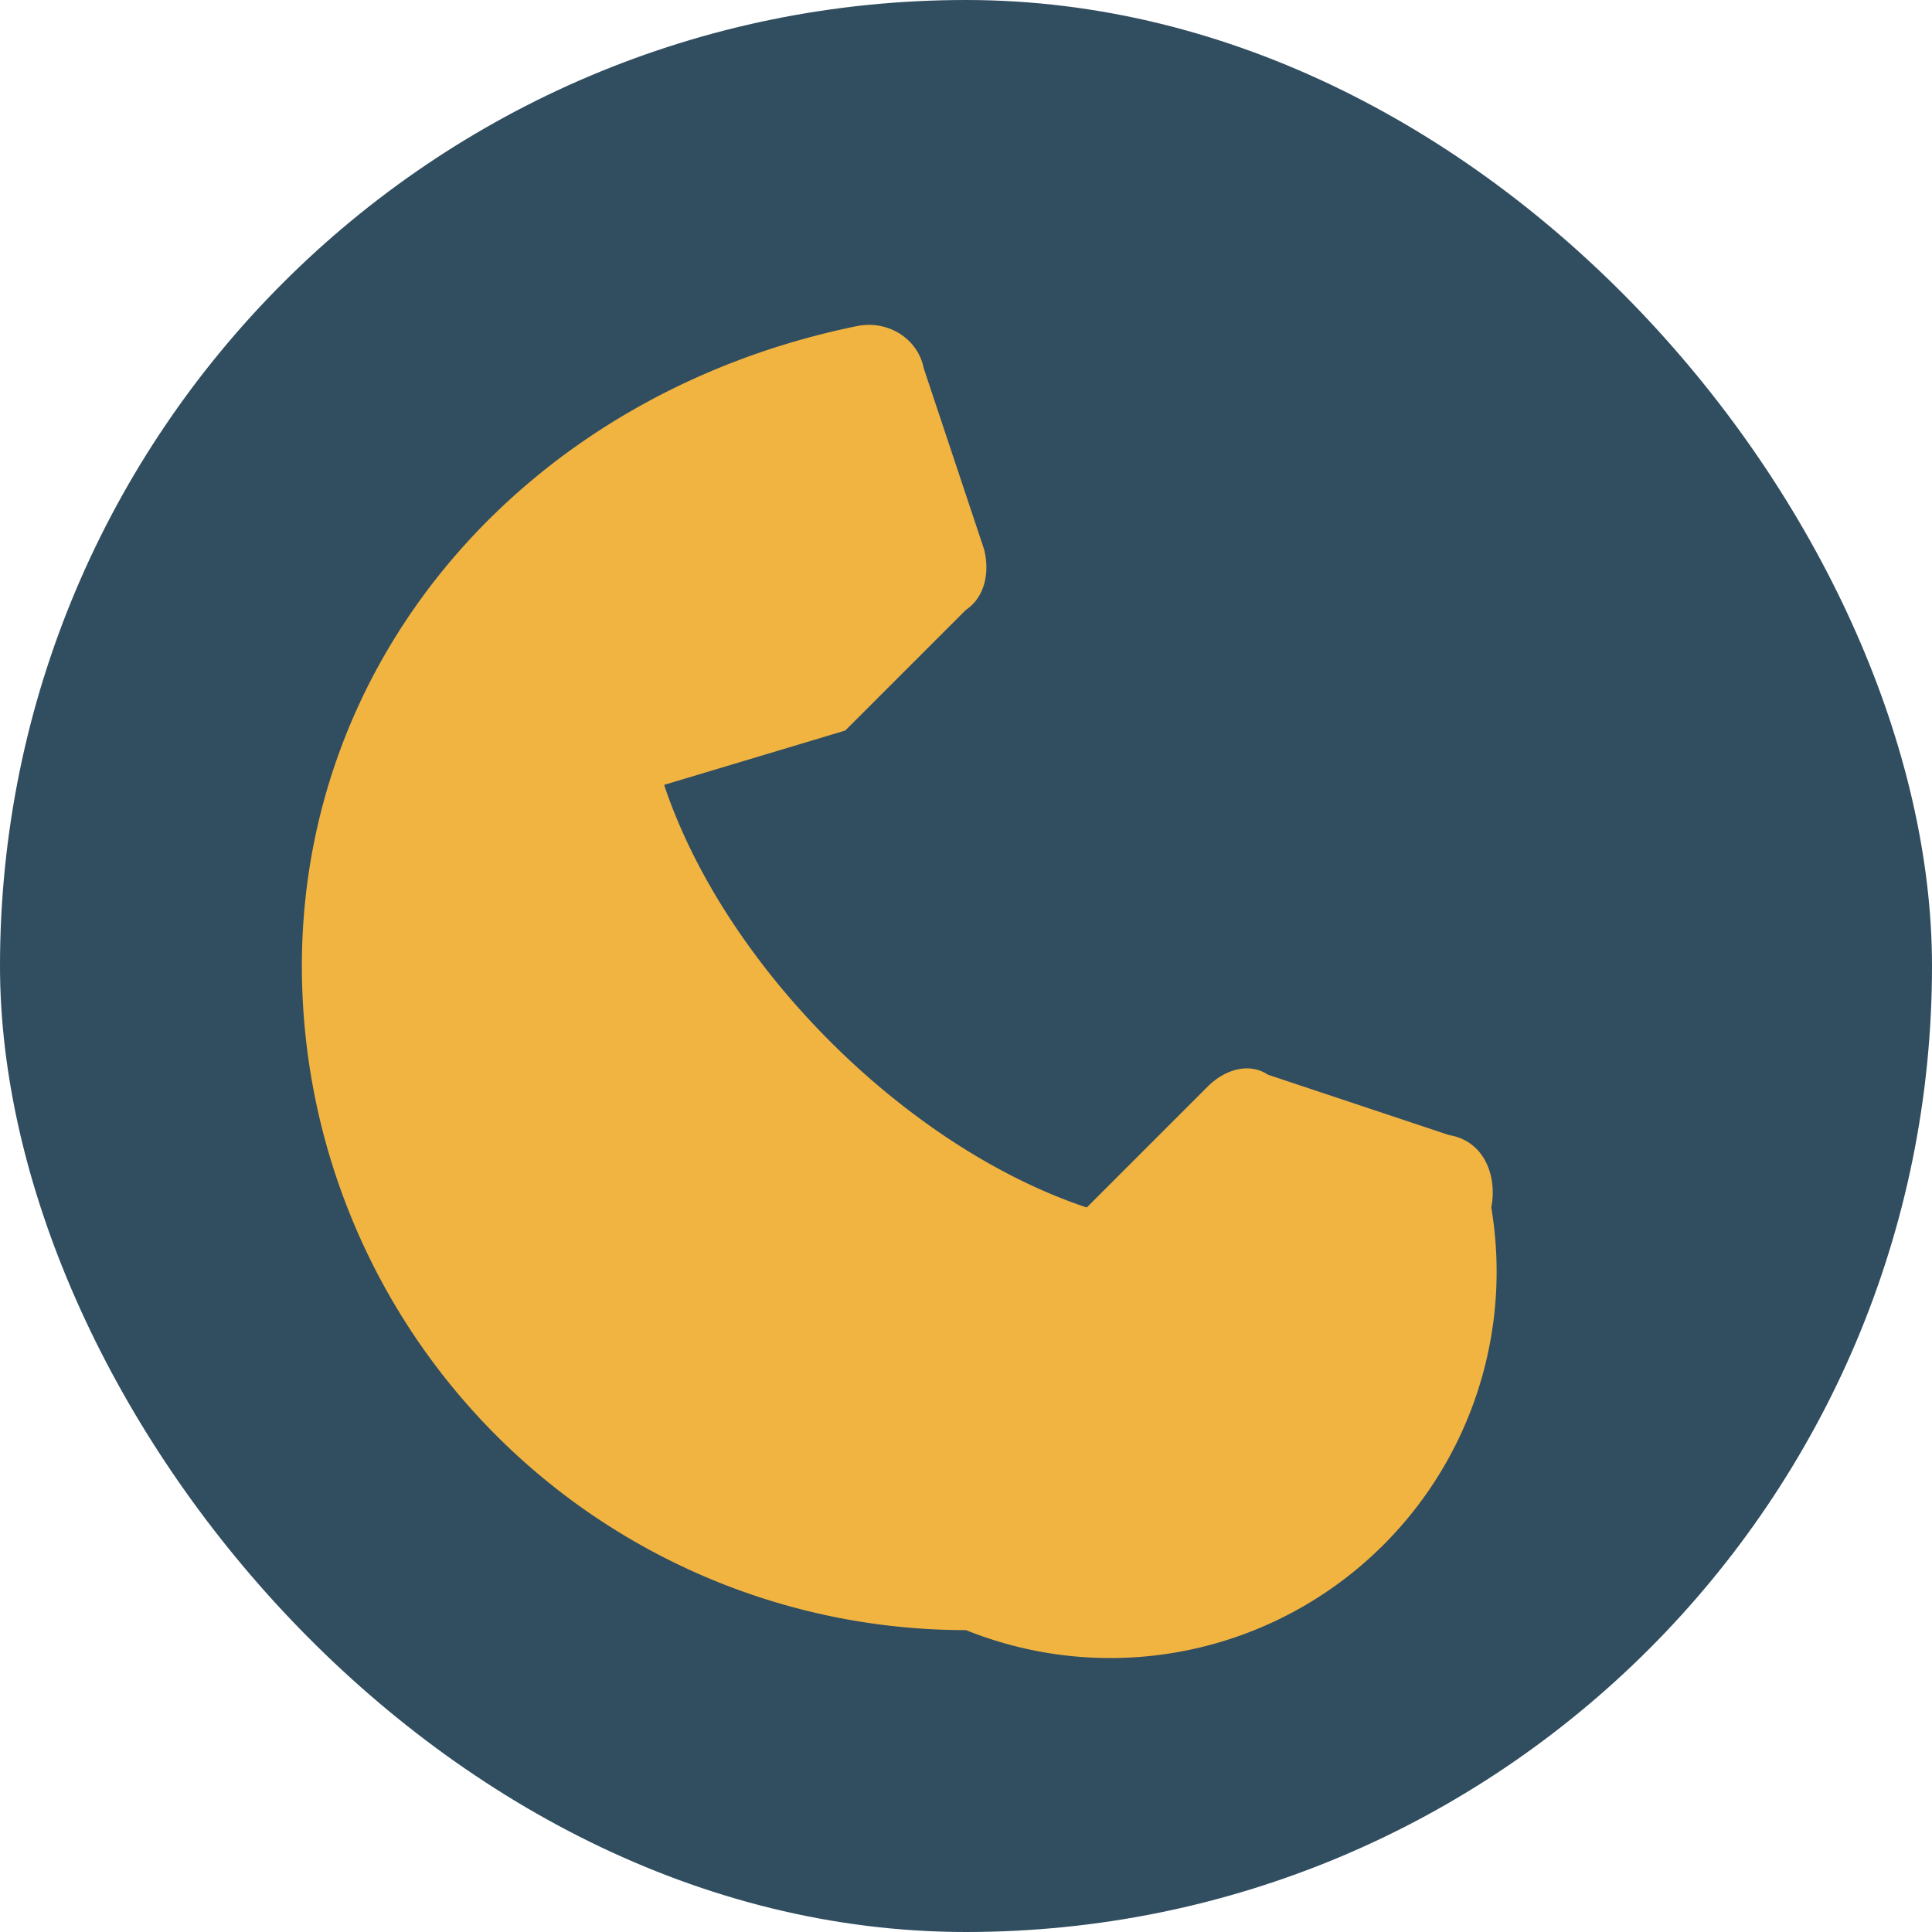
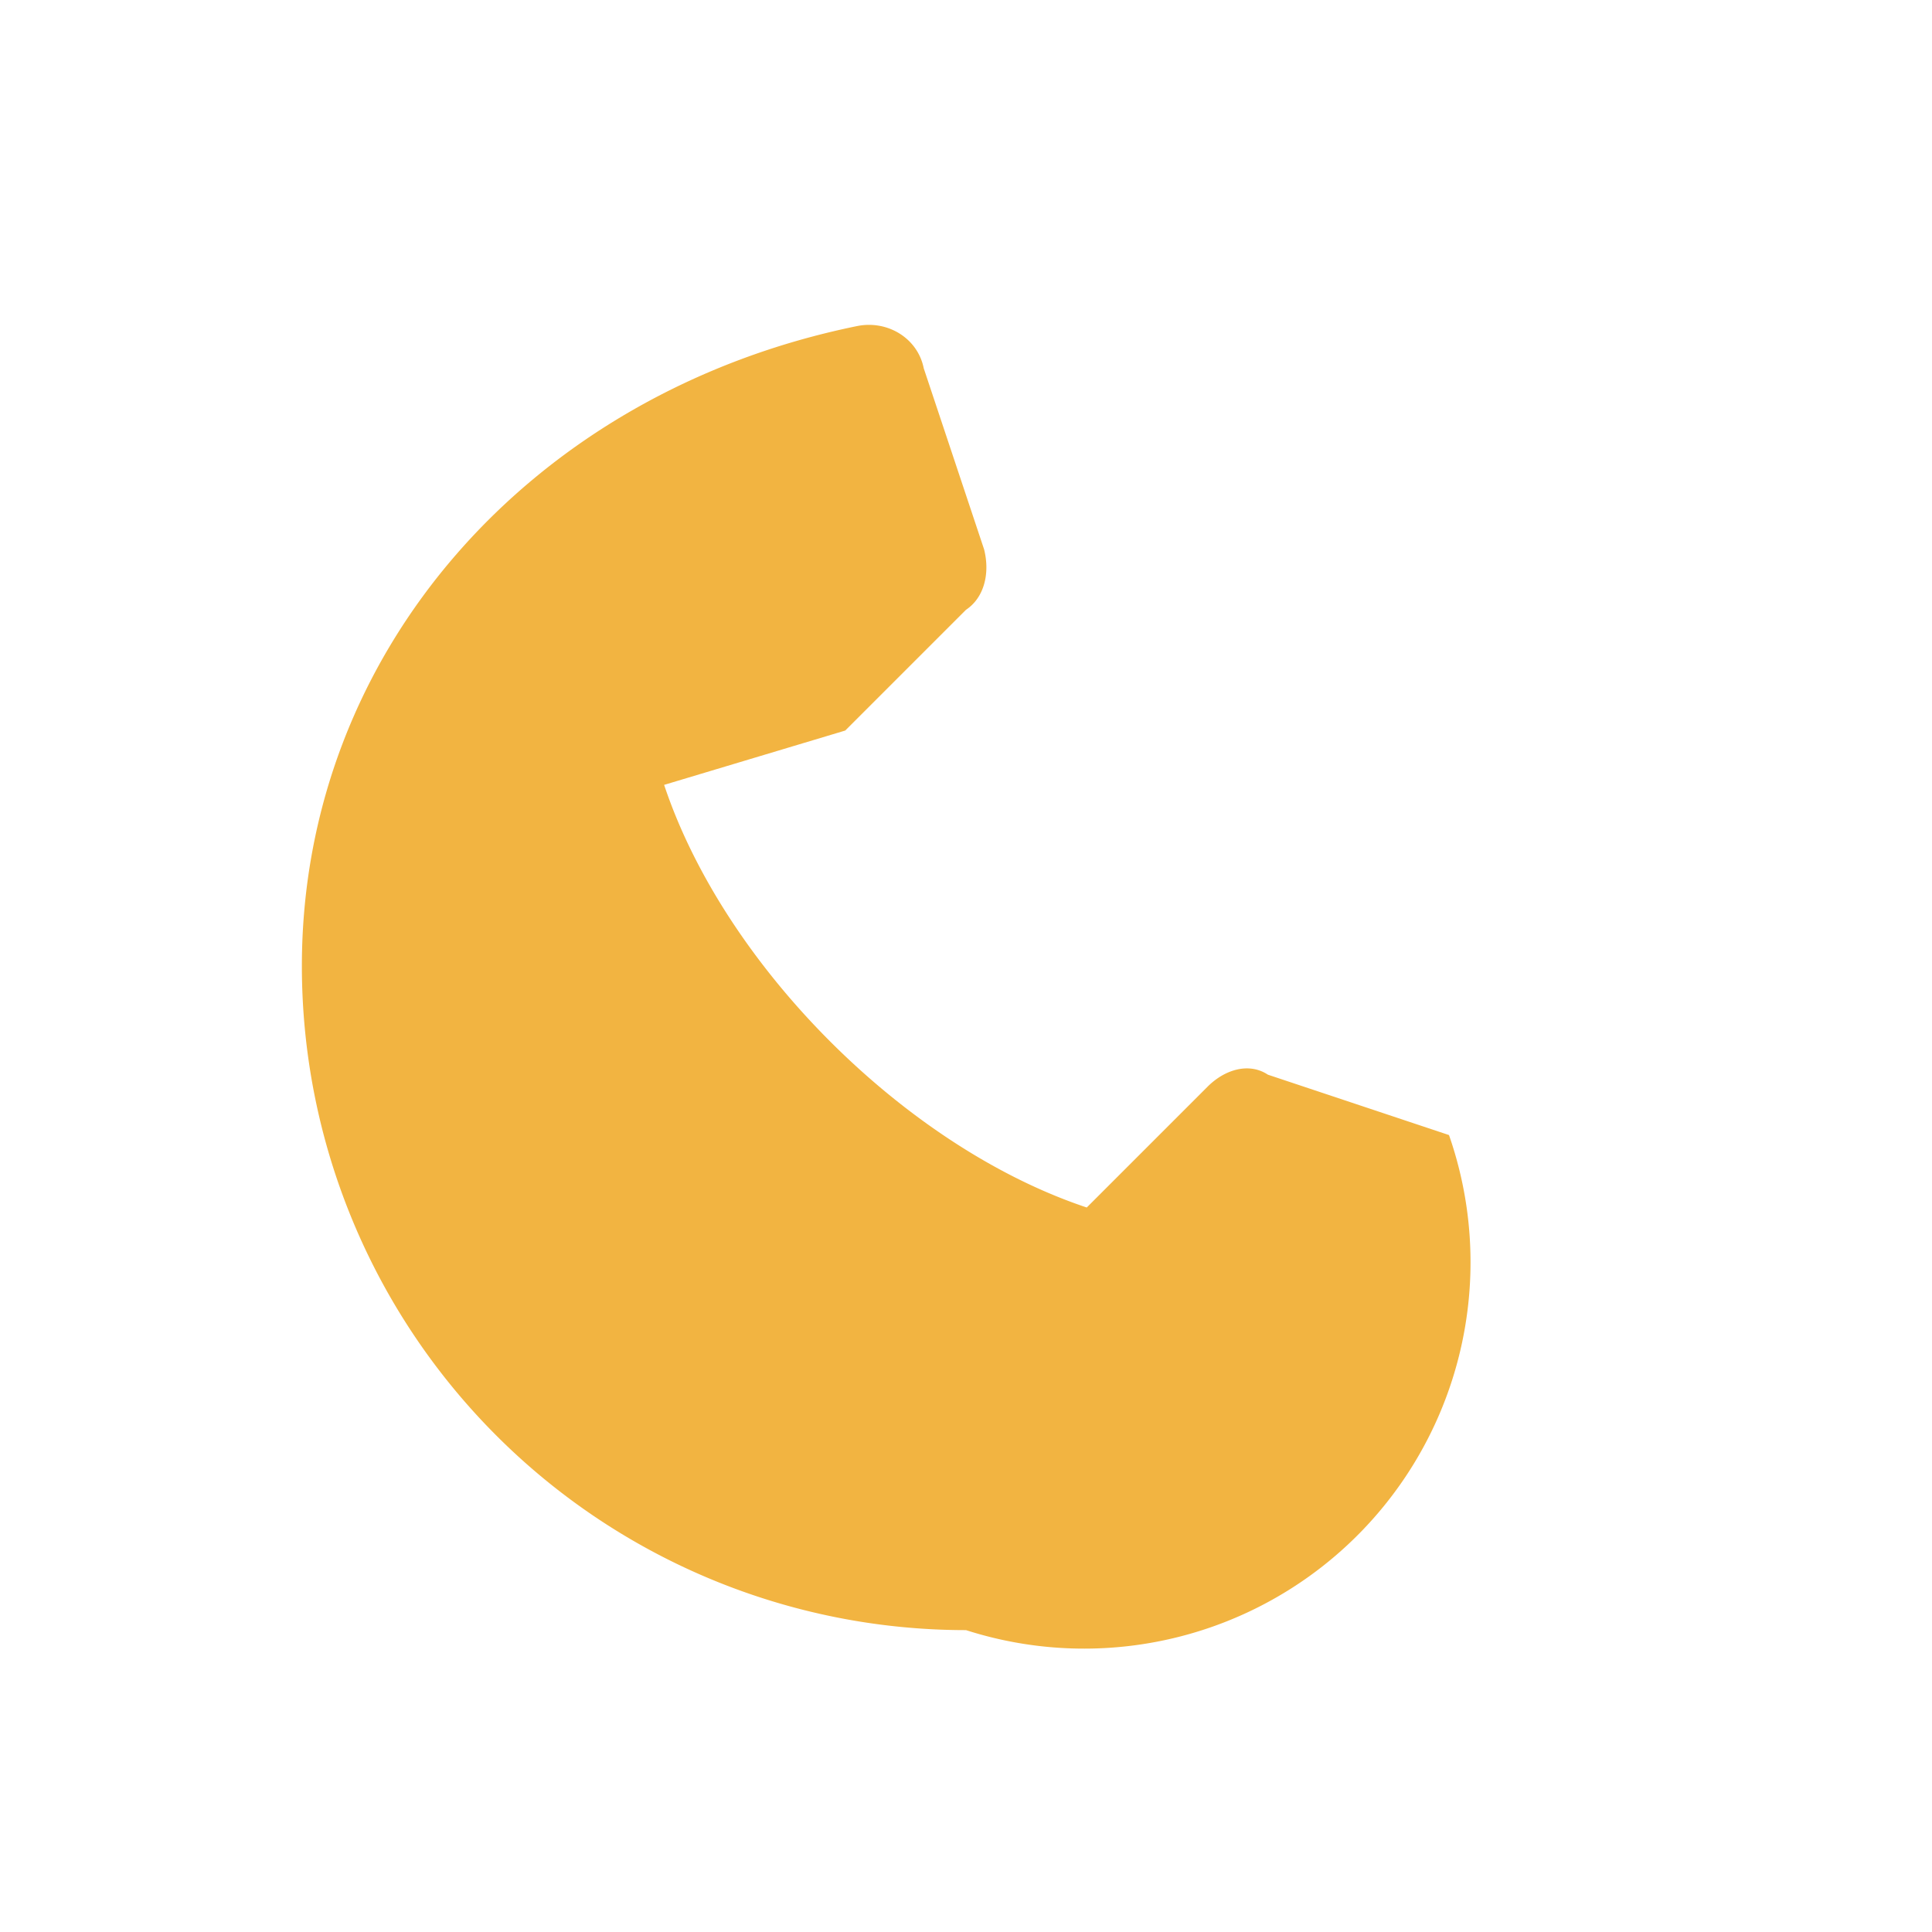
<svg xmlns="http://www.w3.org/2000/svg" width="32" height="32" viewBox="0 0 32 32">
-   <rect width="32" height="32" rx="16" fill="#314D60" />
-   <path d="M11 13c1 3 4 6 7 7l2-2c.3-.3.7-.4 1-.2l3 1c.6.1.8.7.7 1.2A6.4 6.4 0 0 1 16 27a11 11 0 0 1-11-11c0-5.2 3.8-9.5 9.2-10.6.5-.1 1 .2 1.1.7l1 3c.1.4 0 .8-.3 1l-2 2z" fill="#F2B441" />
+   <path d="M11 13c1 3 4 6 7 7l2-2c.3-.3.7-.4 1-.2l3 1A6.4 6.4 0 0 1 16 27a11 11 0 0 1-11-11c0-5.2 3.8-9.5 9.2-10.6.5-.1 1 .2 1.1.7l1 3c.1.4 0 .8-.3 1l-2 2z" fill="#F2B441" />
</svg>